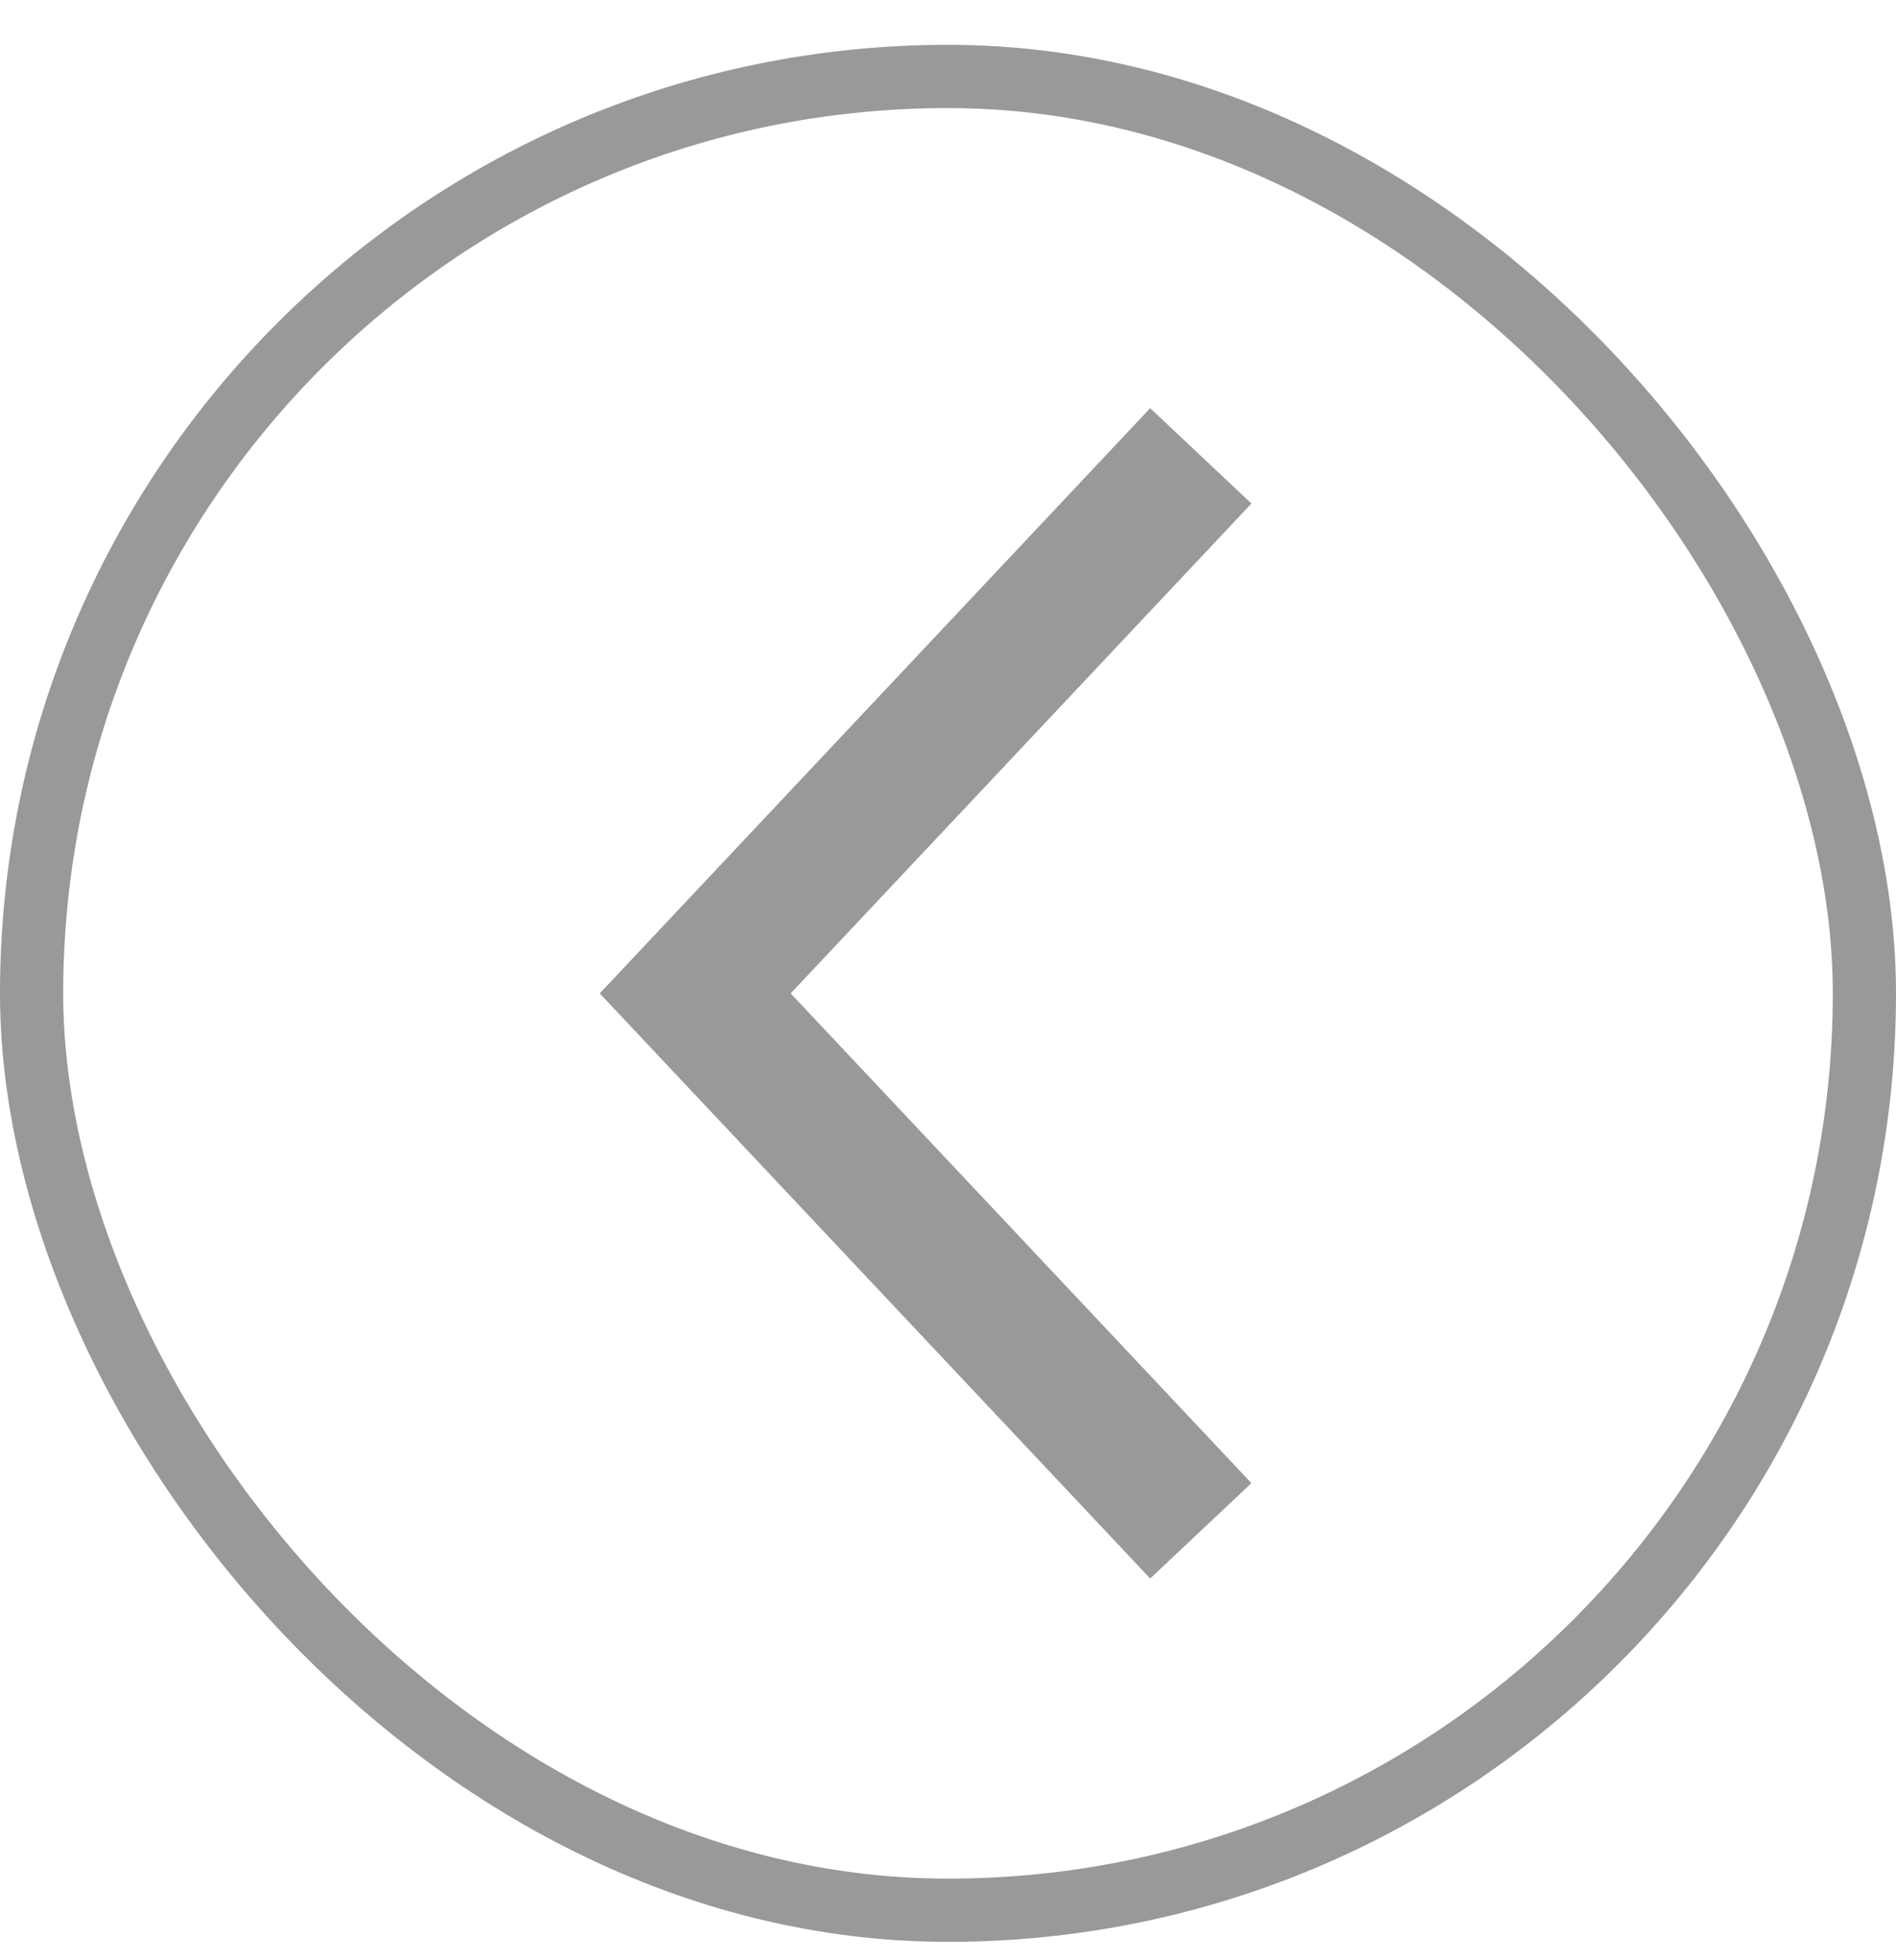
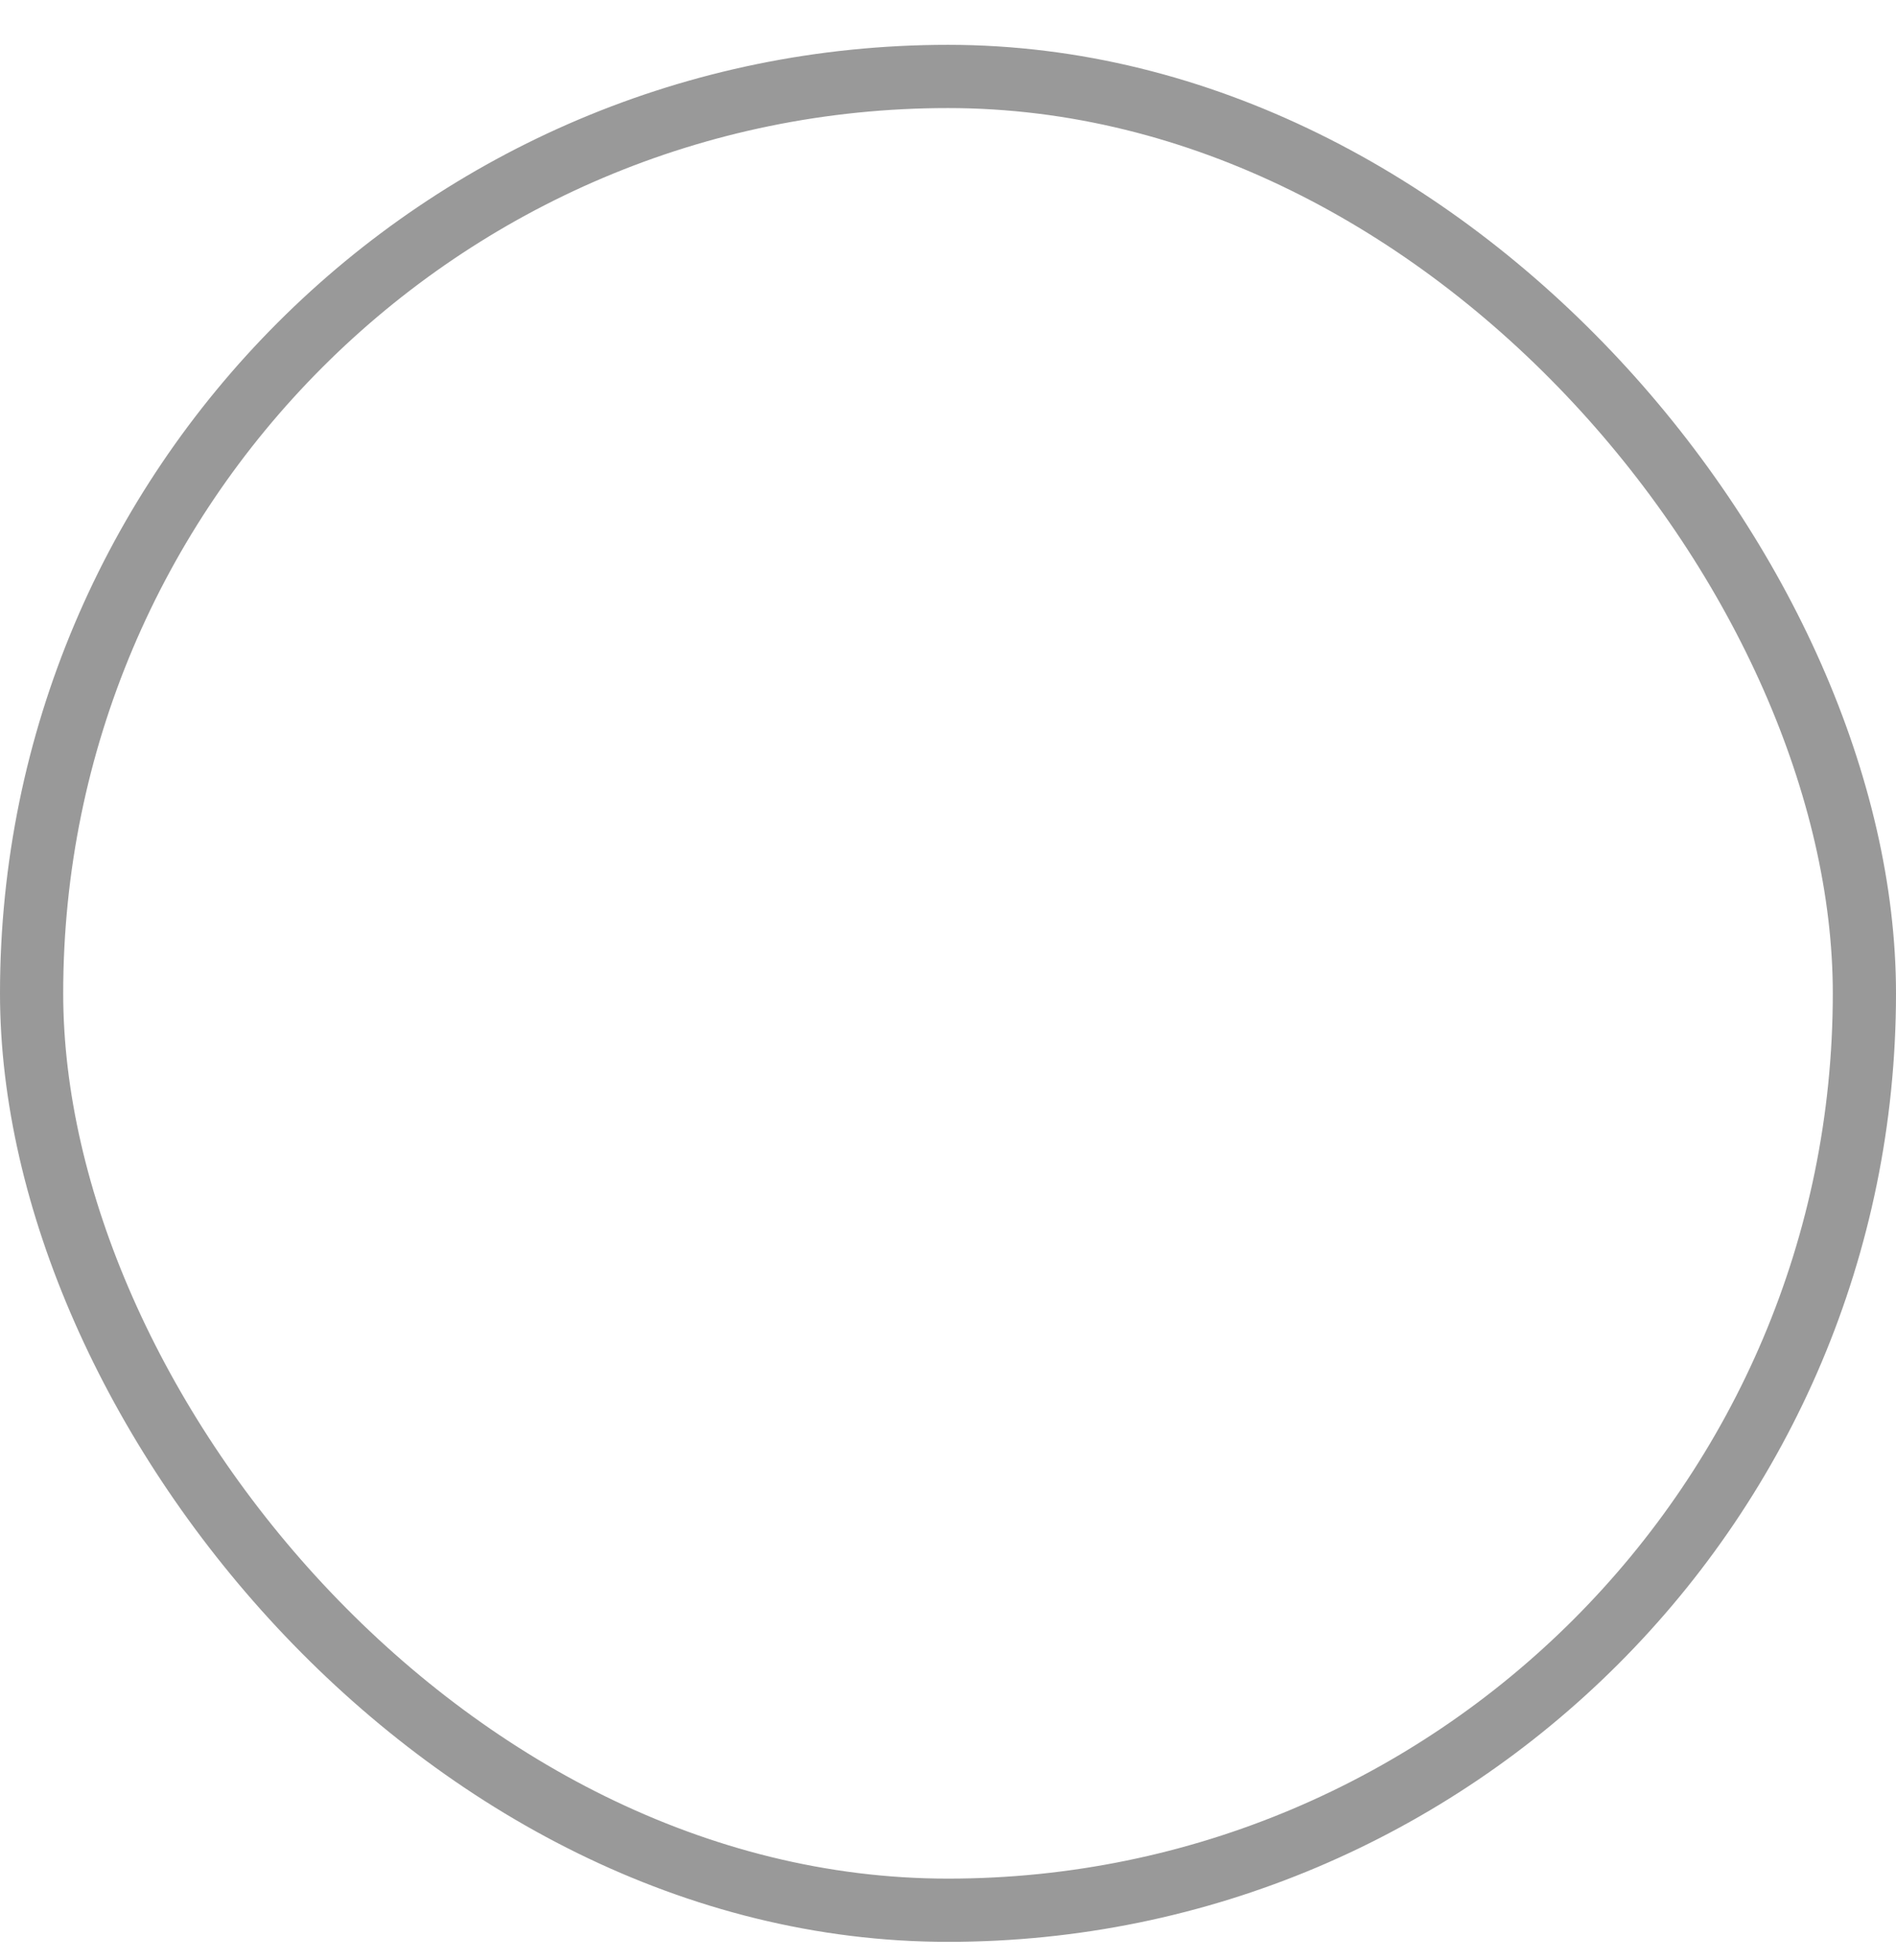
<svg xmlns="http://www.w3.org/2000/svg" width="30" height="31" viewBox="0 0 30 31" fill="none">
  <rect x="29.5" y="30.209" width="29" height="29" rx="14.5" transform="rotate(180 29.5 30.209)" stroke="black" stroke-opacity="0.4" />
-   <path d="M19 24.209L11 15.71L19 7.209" stroke="black" stroke-opacity="0.4" stroke-width="2.2" />
</svg>